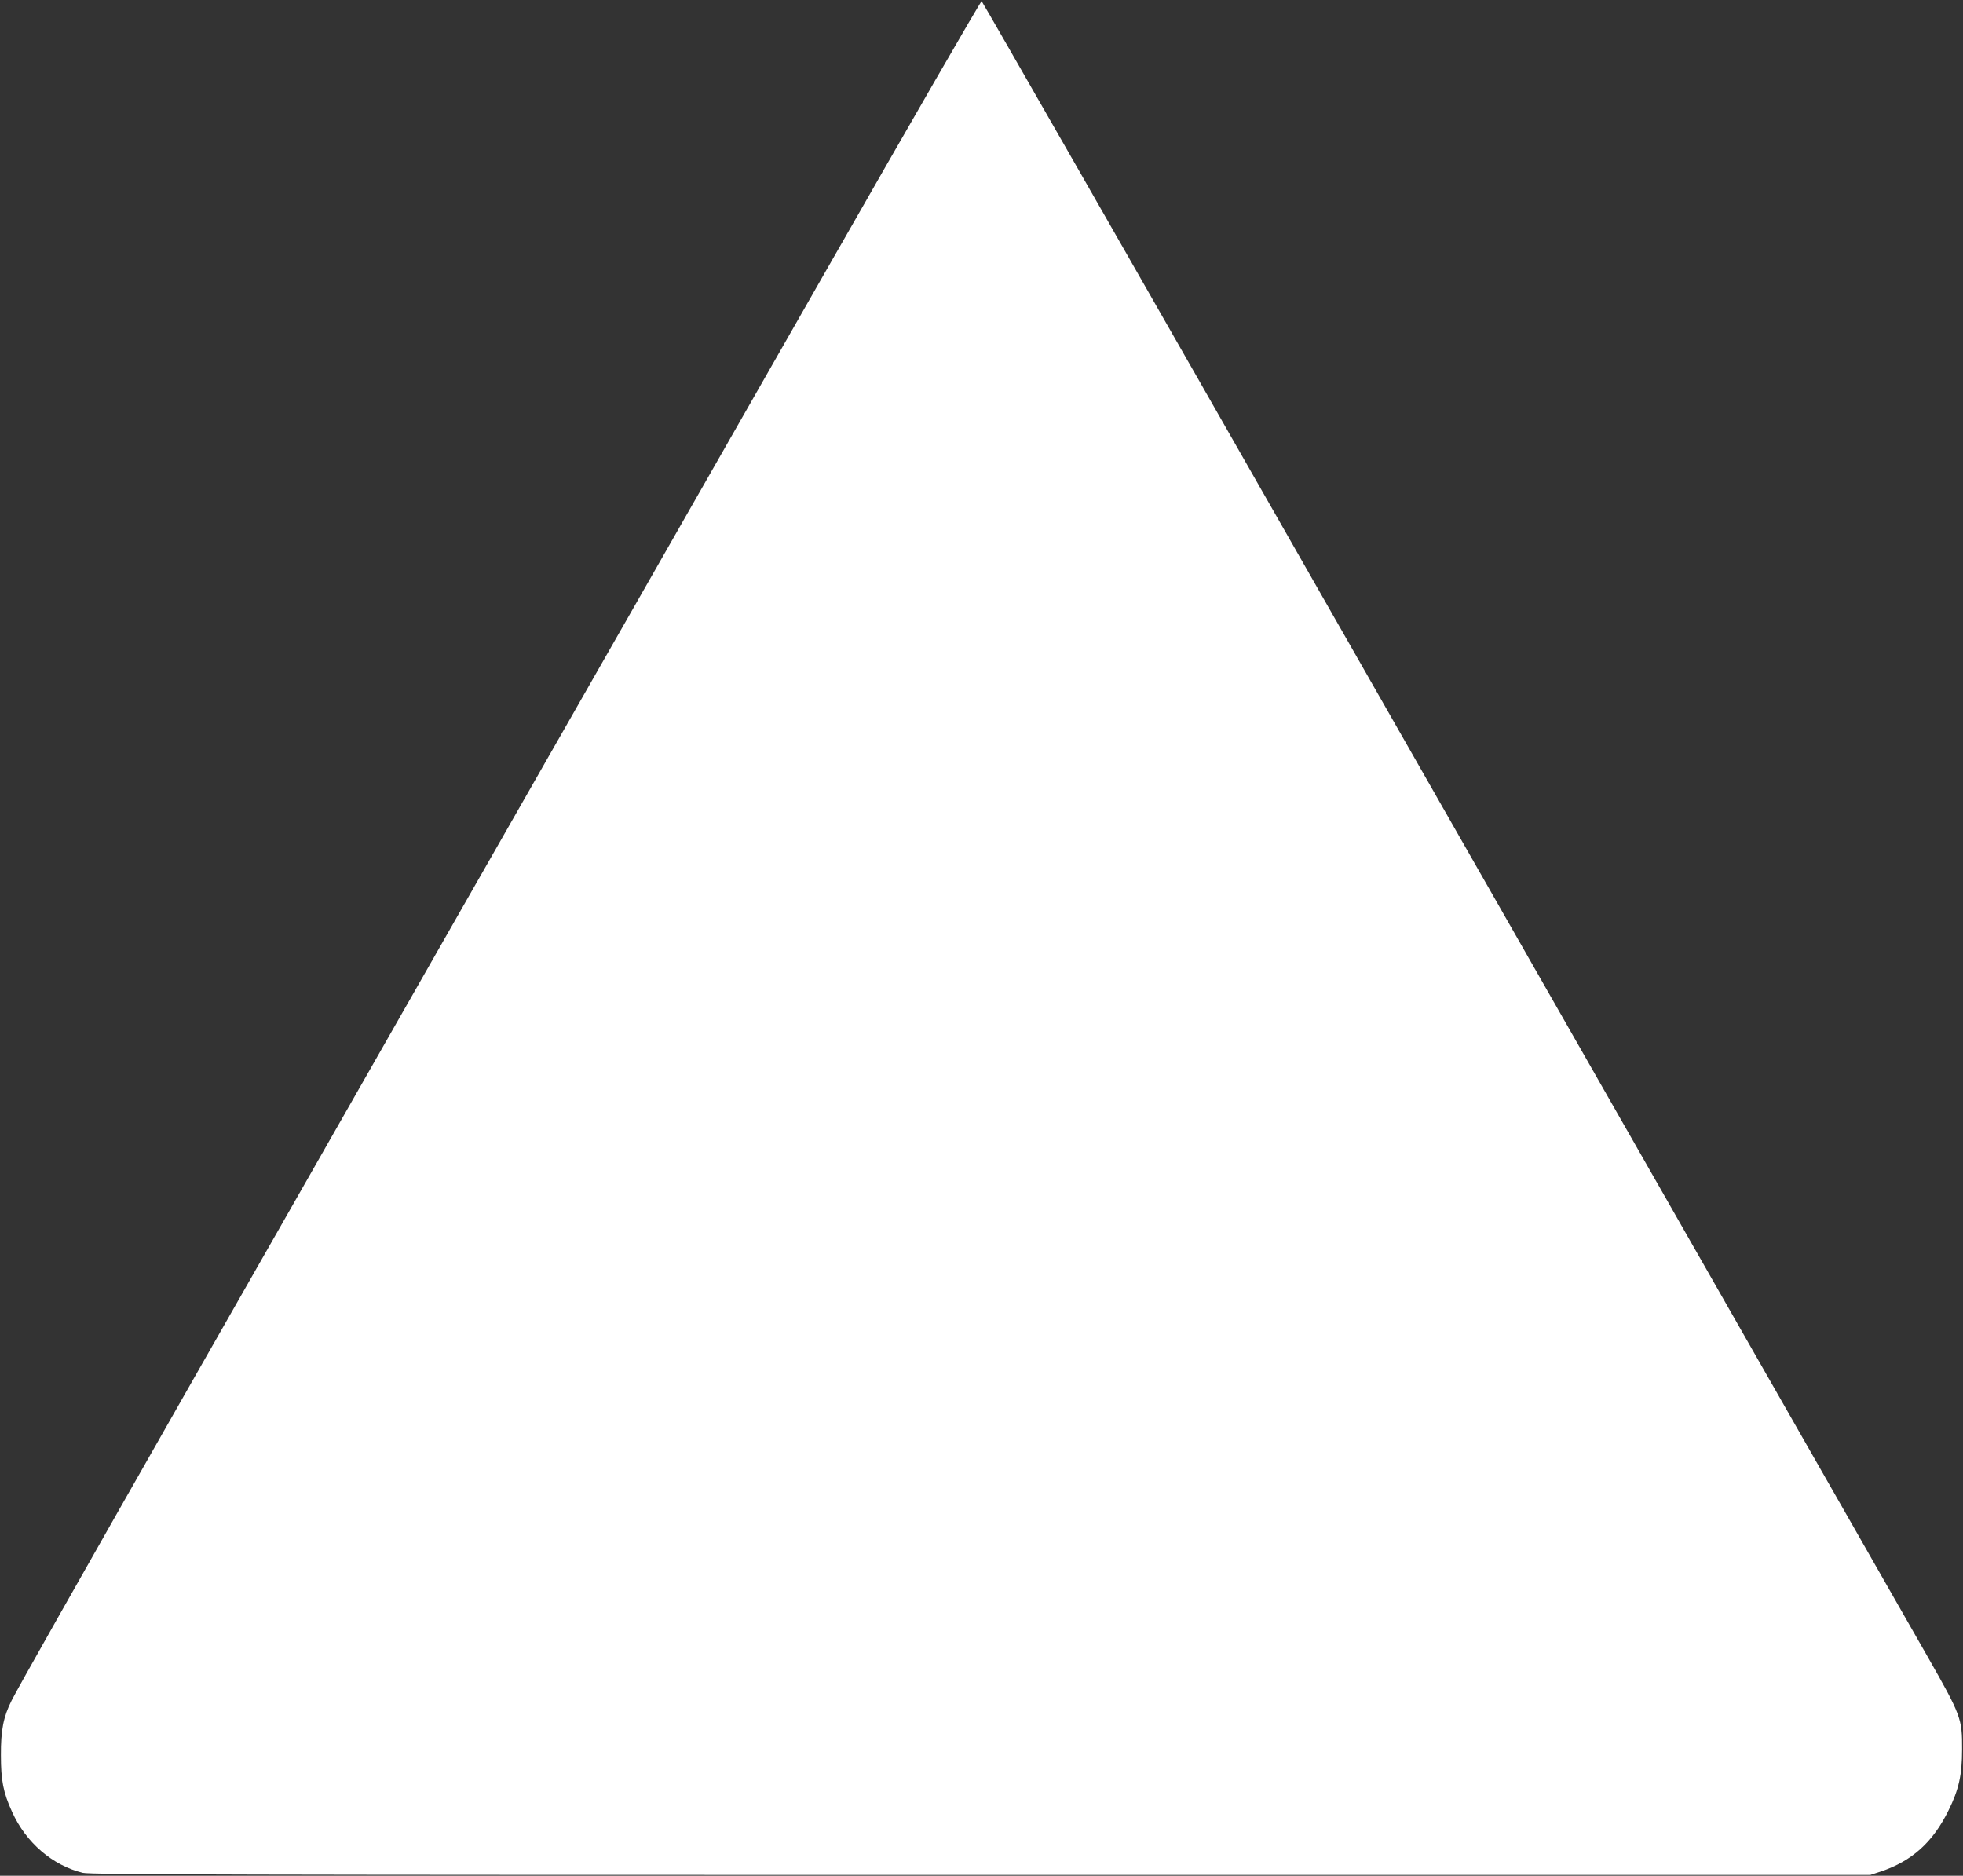
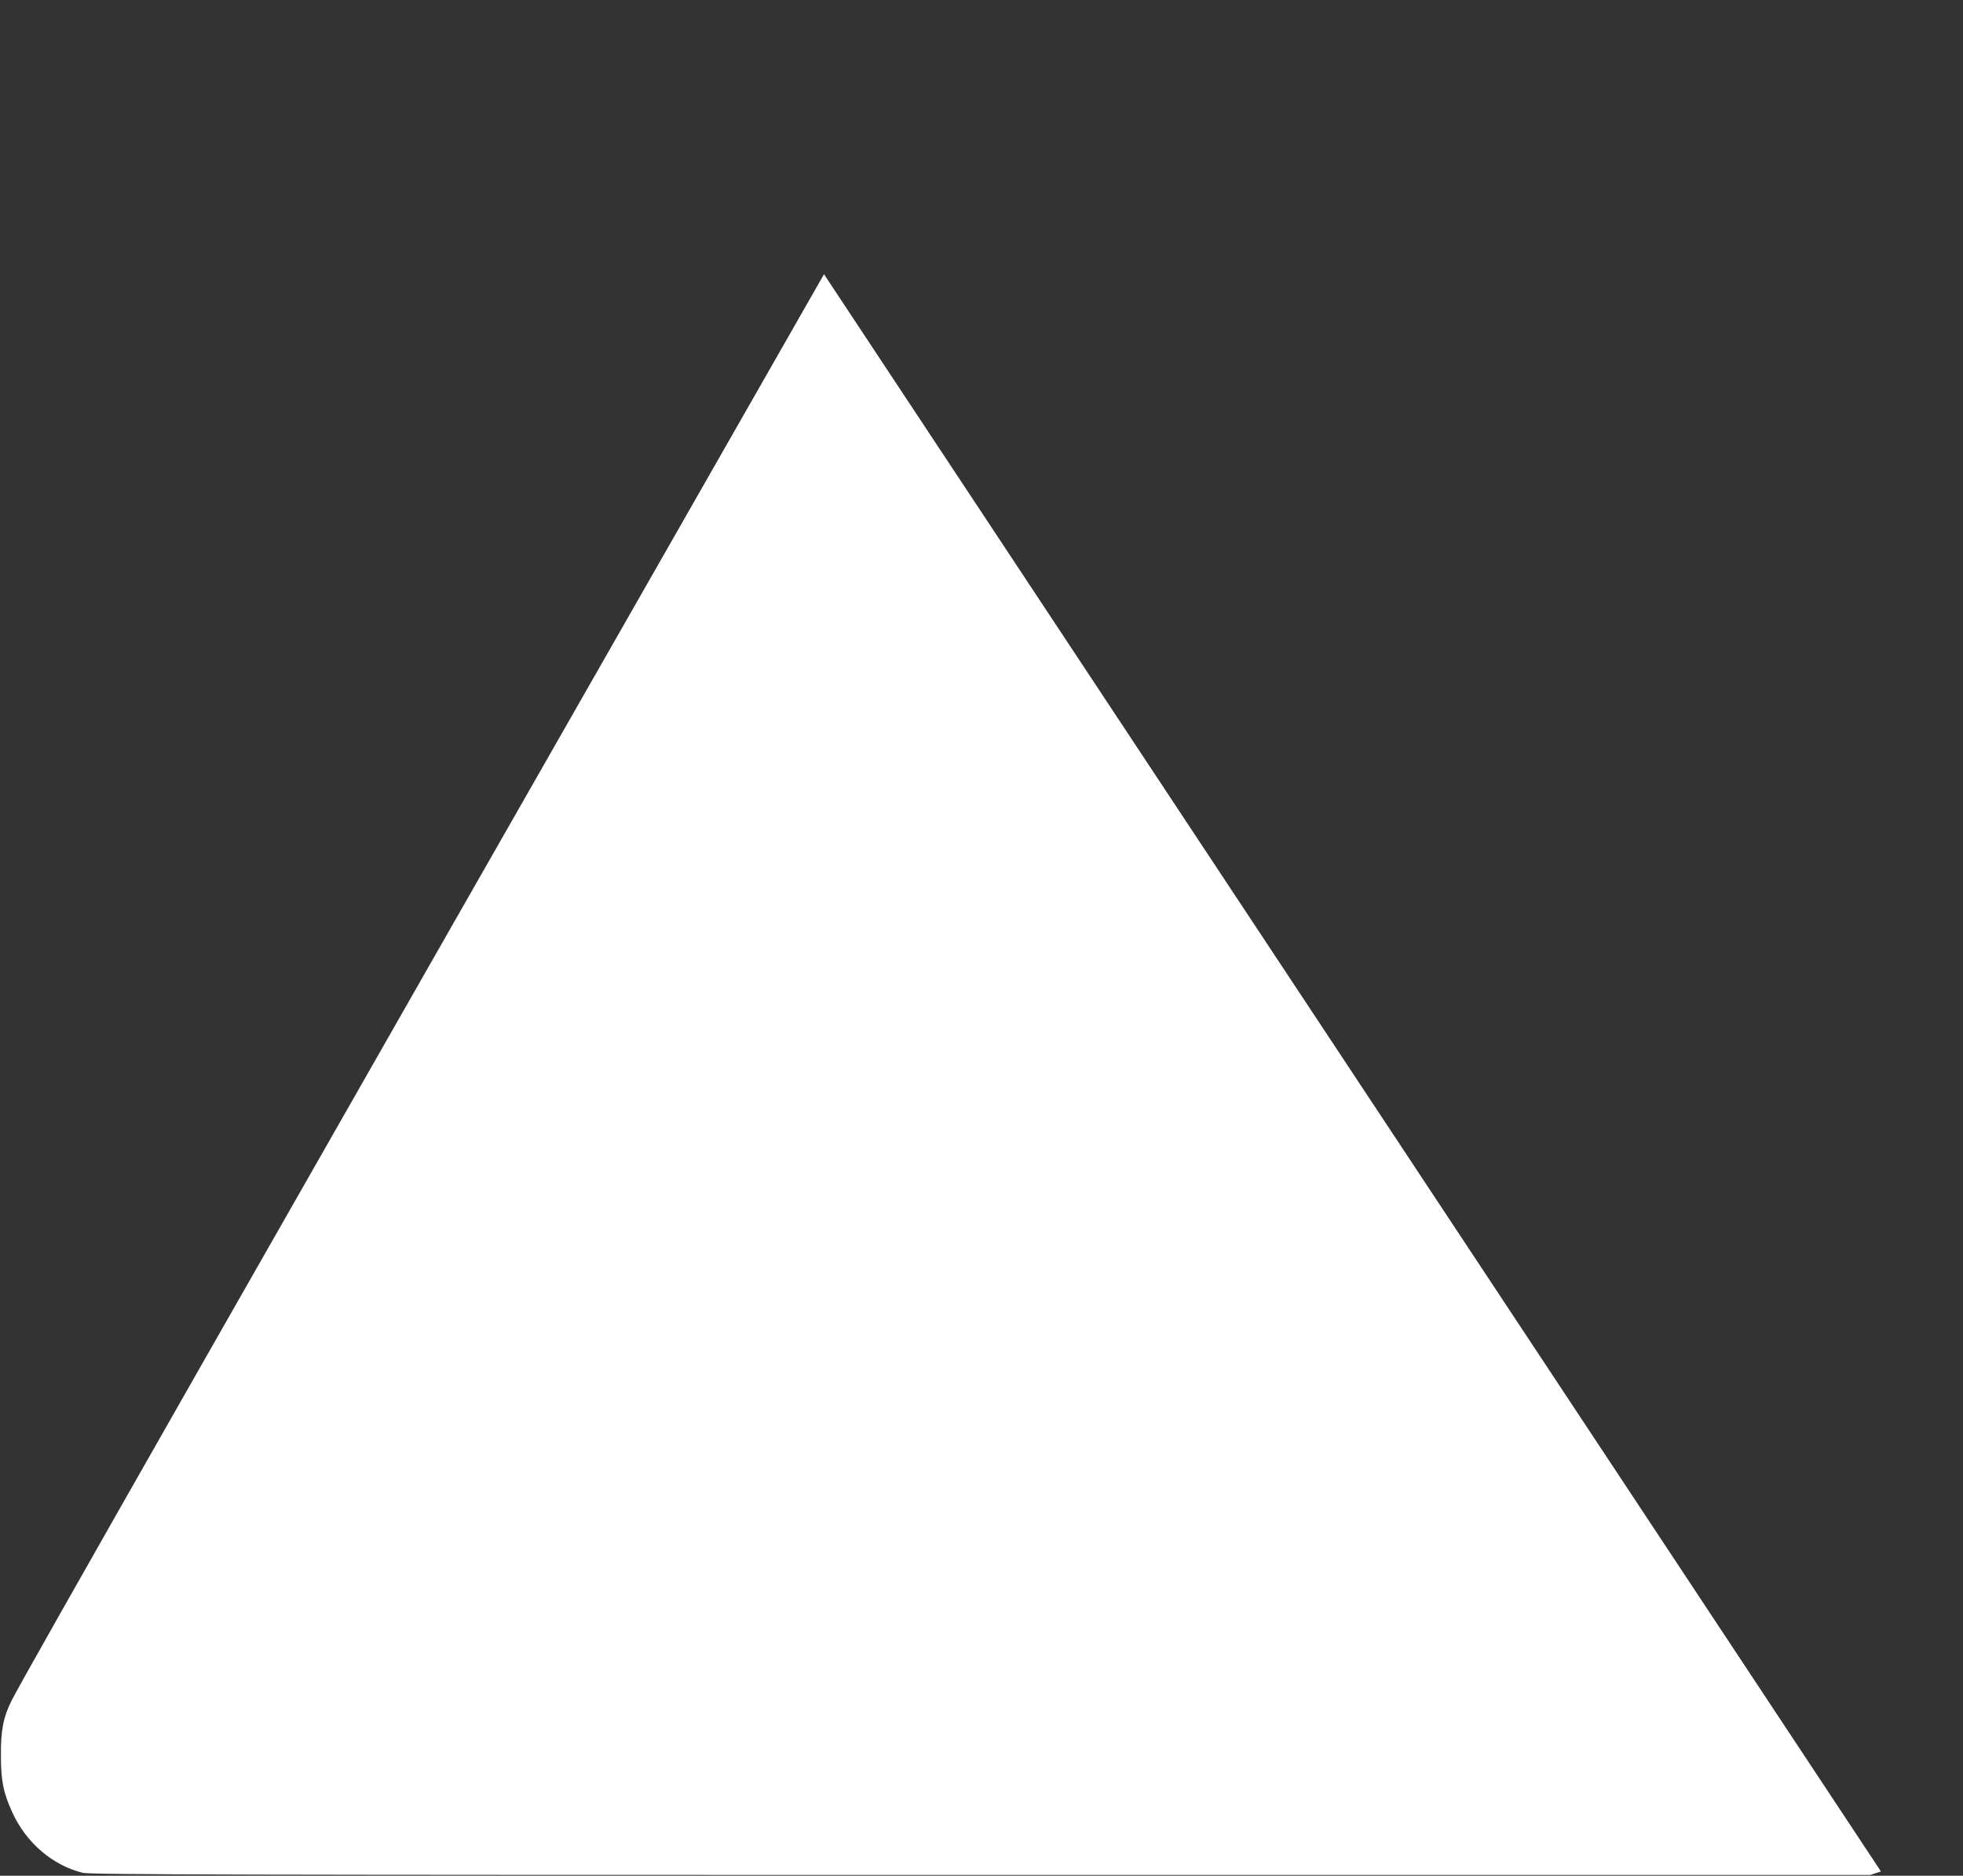
<svg xmlns="http://www.w3.org/2000/svg" version="1.0" width="1280pt" height="1223pt" viewBox="0 0 1280 1223" preserveAspectRatio="xMidYMid meet">
  <rect x="0" y="0" width="1280" height="1223" fill="#333333" stroke="none" />
  <g transform="translate(0,1223) scale(0.1,-0.1)" fill="#ffffff" stroke="none">
-     <path d="M5373 10442 c-3874 -6782 -5214 -9134 -5297 -9299 -54 -107 -71 -194 -70 -358 0 -164 15 -242 73 -369 90 -200 264 -349 461 -397 46 -12 1015 -14 5855 -14 l5800 0 70 23 c202 68 339 191 440 397 68 137 89 232 89 400 1 199 -6 220 -228 609 -101 177 -763 1336 -1471 2576 -708 1240 -1769 3099 -2358 4130 -1336 2341 -2327 4073 -2336 4082 -4 5 -466 -796 -1028 -1780z" />
+     <path d="M5373 10442 c-3874 -6782 -5214 -9134 -5297 -9299 -54 -107 -71 -194 -70 -358 0 -164 15 -242 73 -369 90 -200 264 -349 461 -397 46 -12 1015 -14 5855 -14 l5800 0 70 23 z" />
  </g>
</svg>